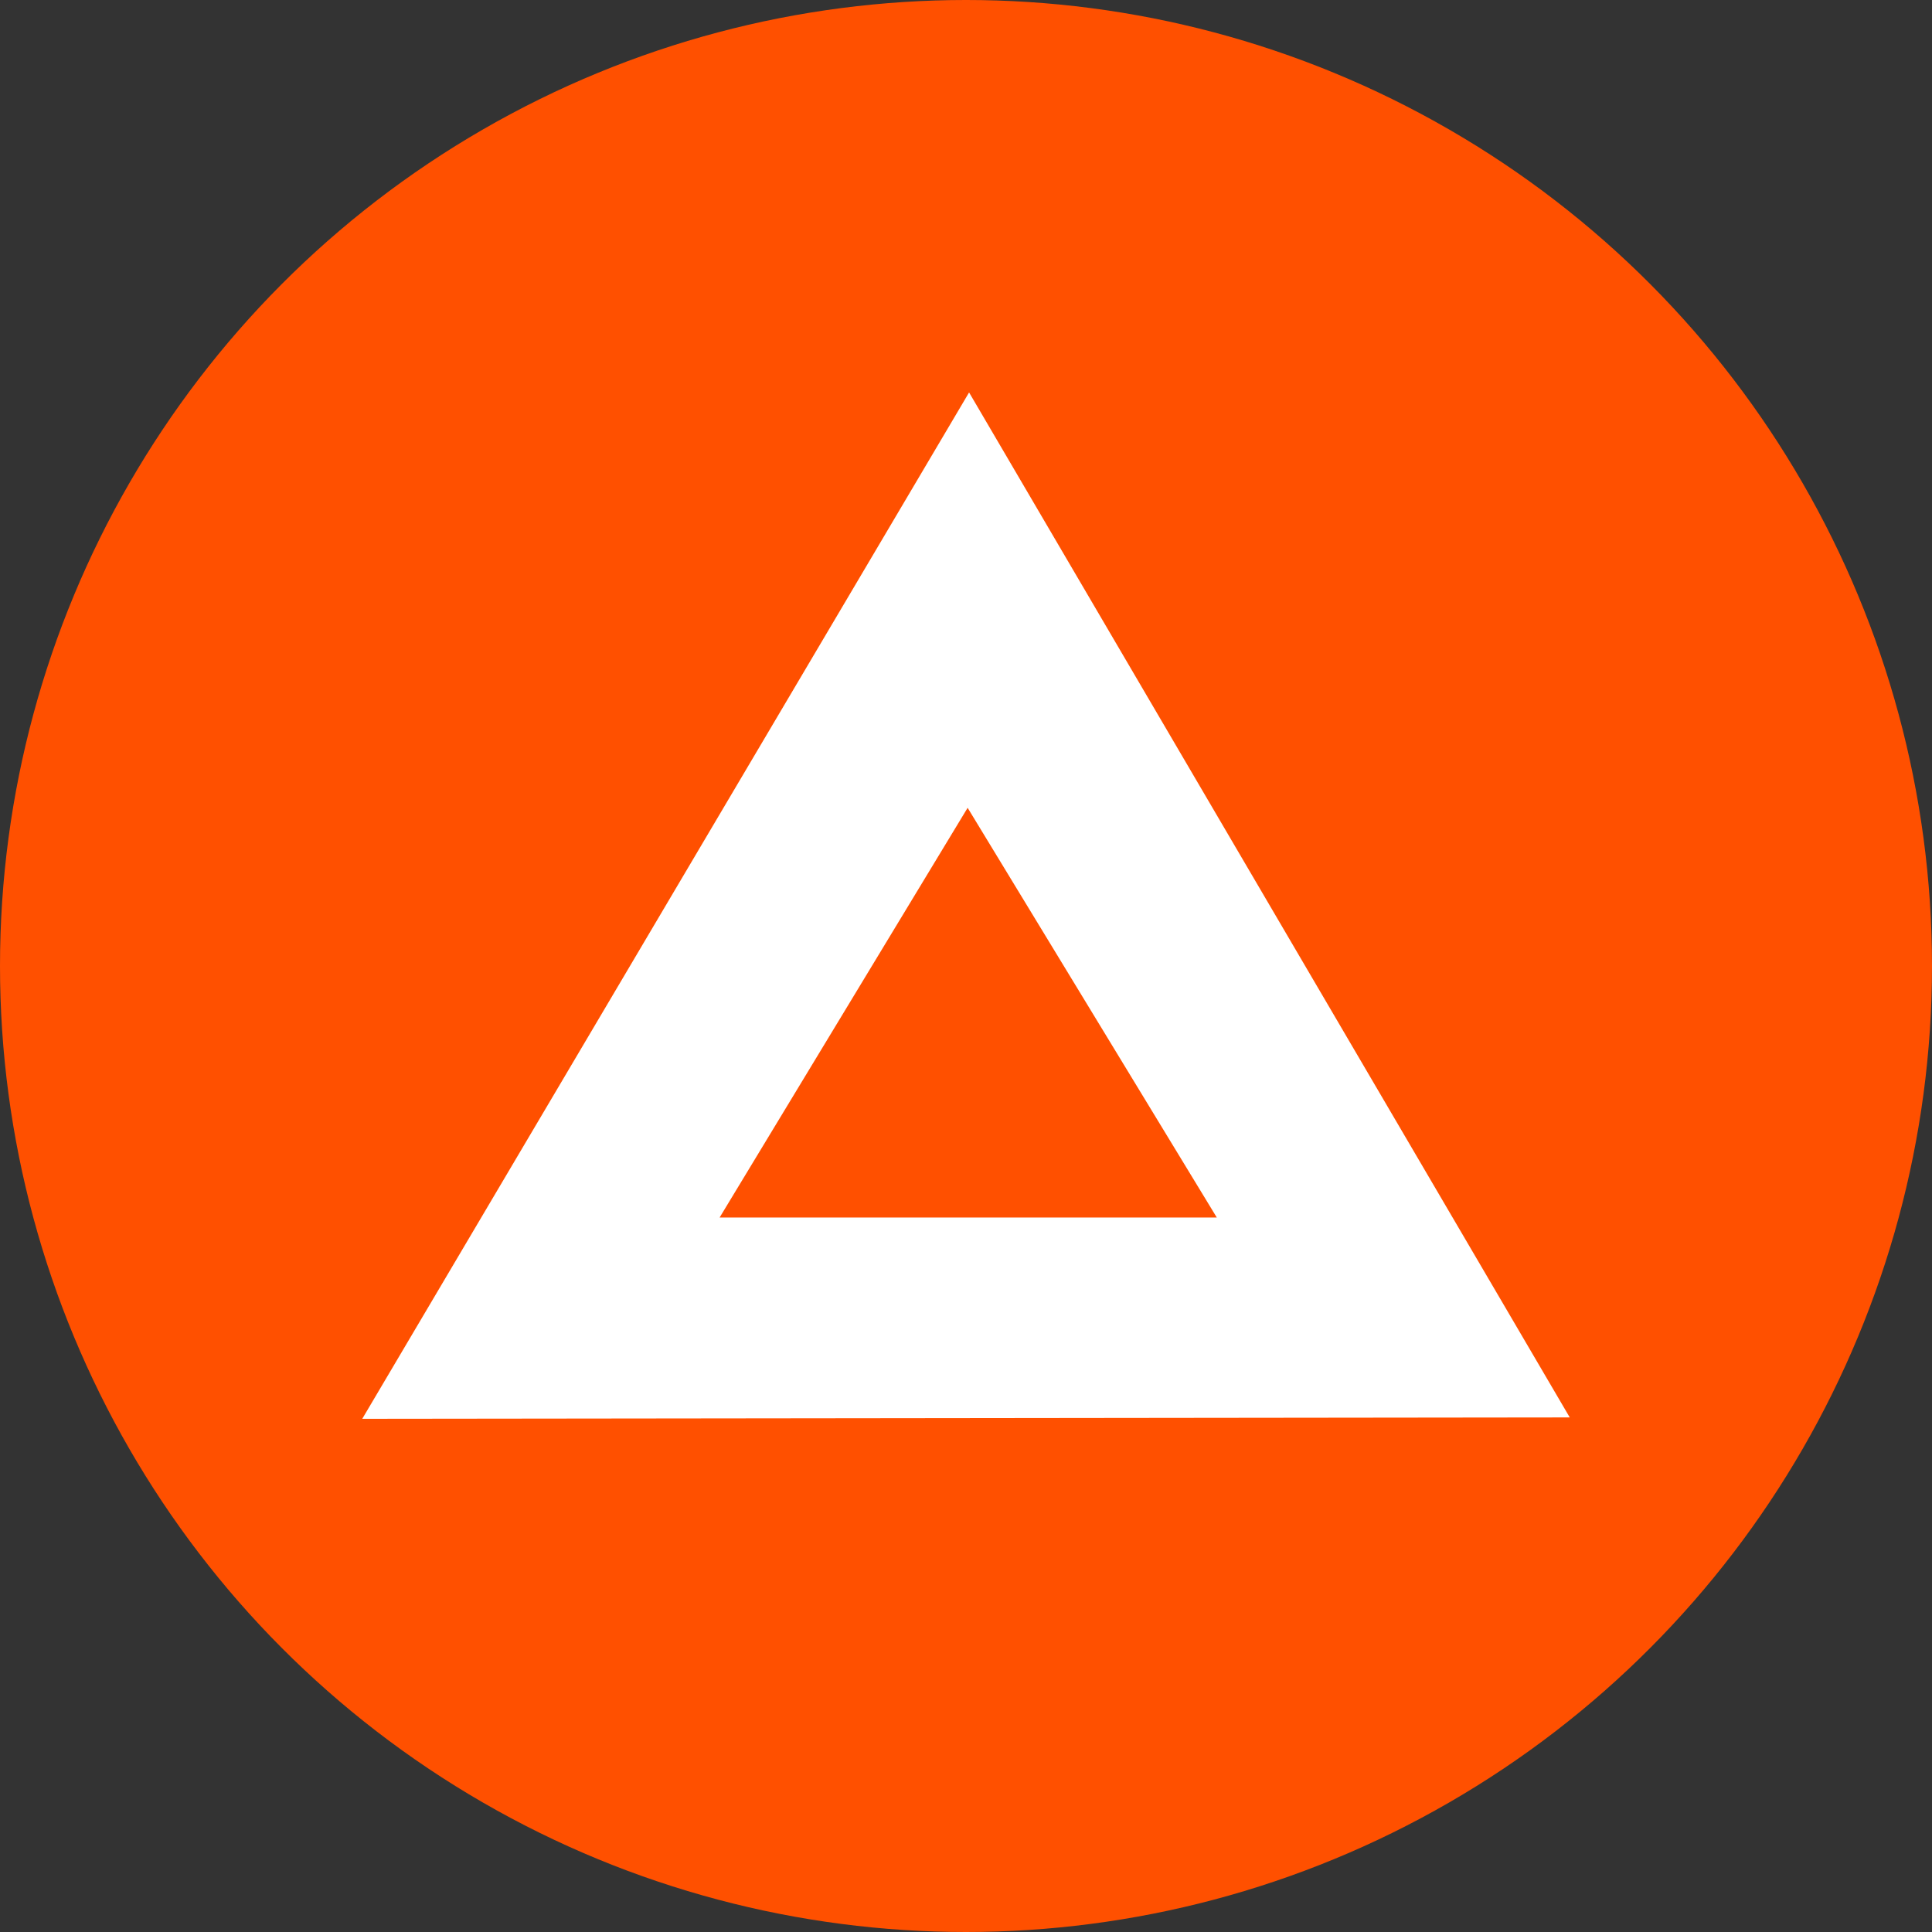
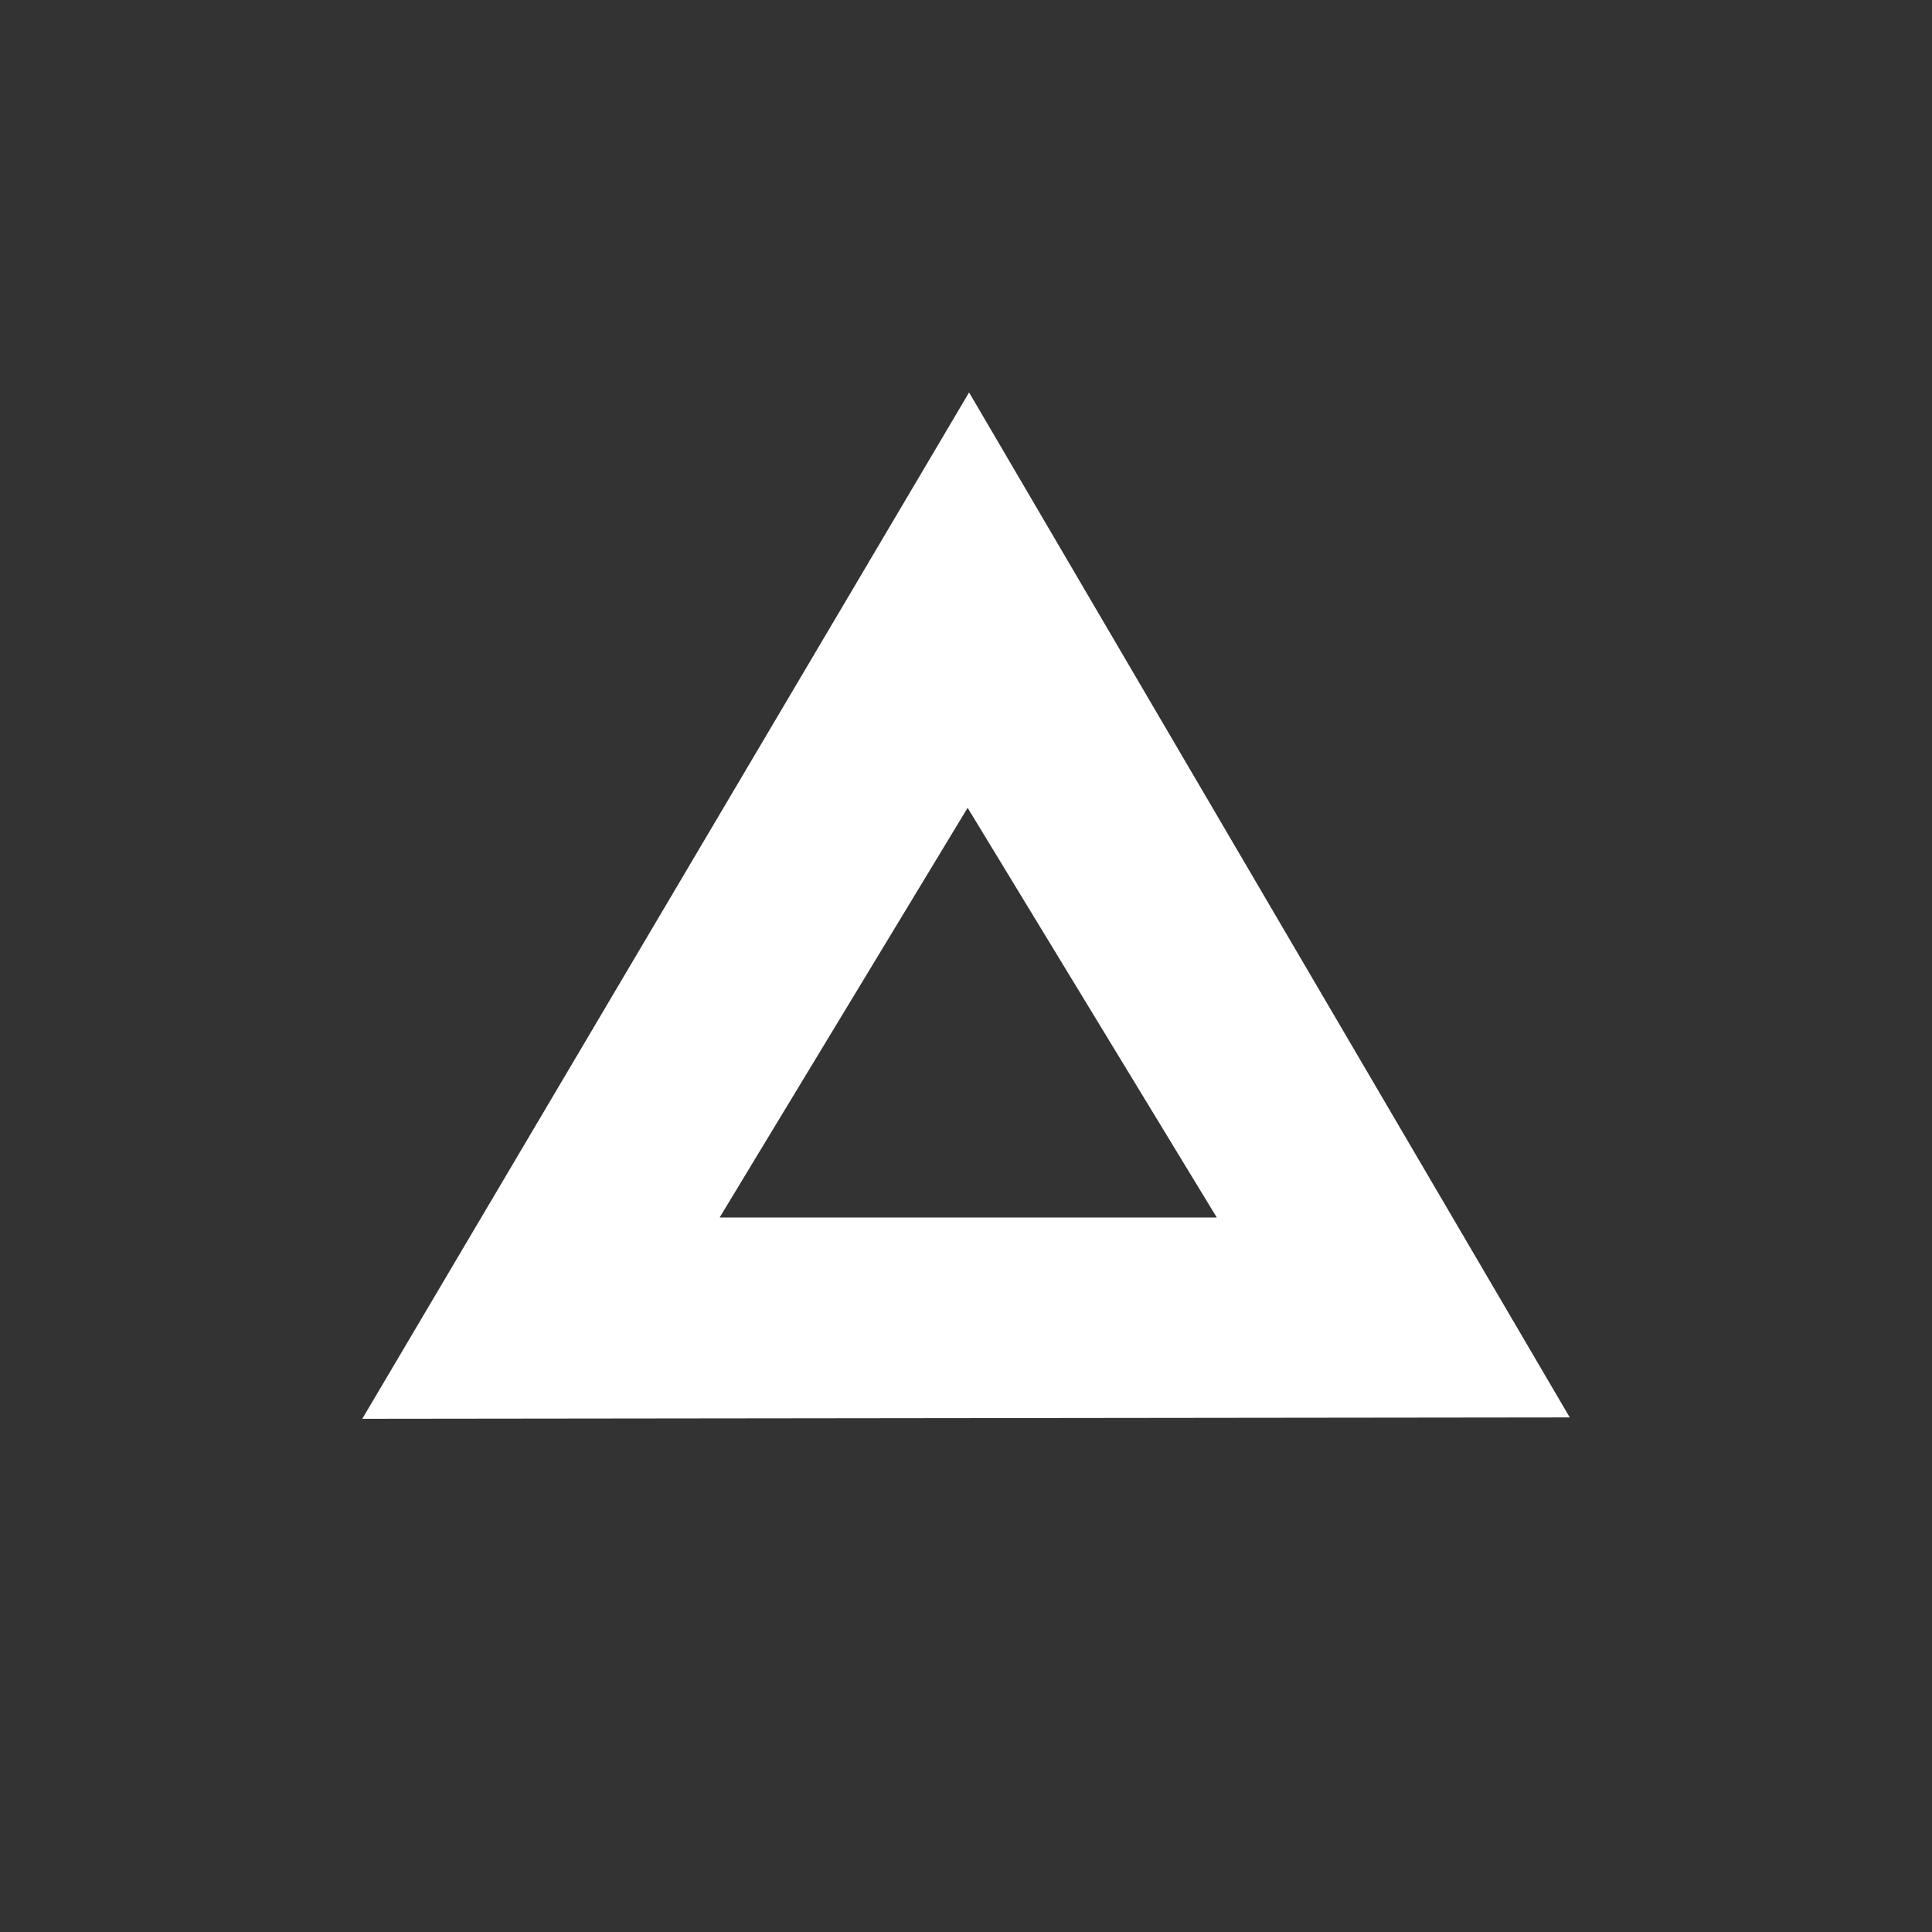
<svg xmlns="http://www.w3.org/2000/svg" width="800" height="800" viewBox="0 0 32 32">
  <rect x="0" y="0" width="32" height="32" fill="#333333" stroke="none" />
  <g fill="none">
-     <circle cx="16" cy="16" r="16" fill="#FF5000" />
    <path fill="#FFF" d="m6 23.5l10.051-17L26 23.477zm10.027-10.12l-4.108 6.786h8.235z" />
  </g>
</svg>